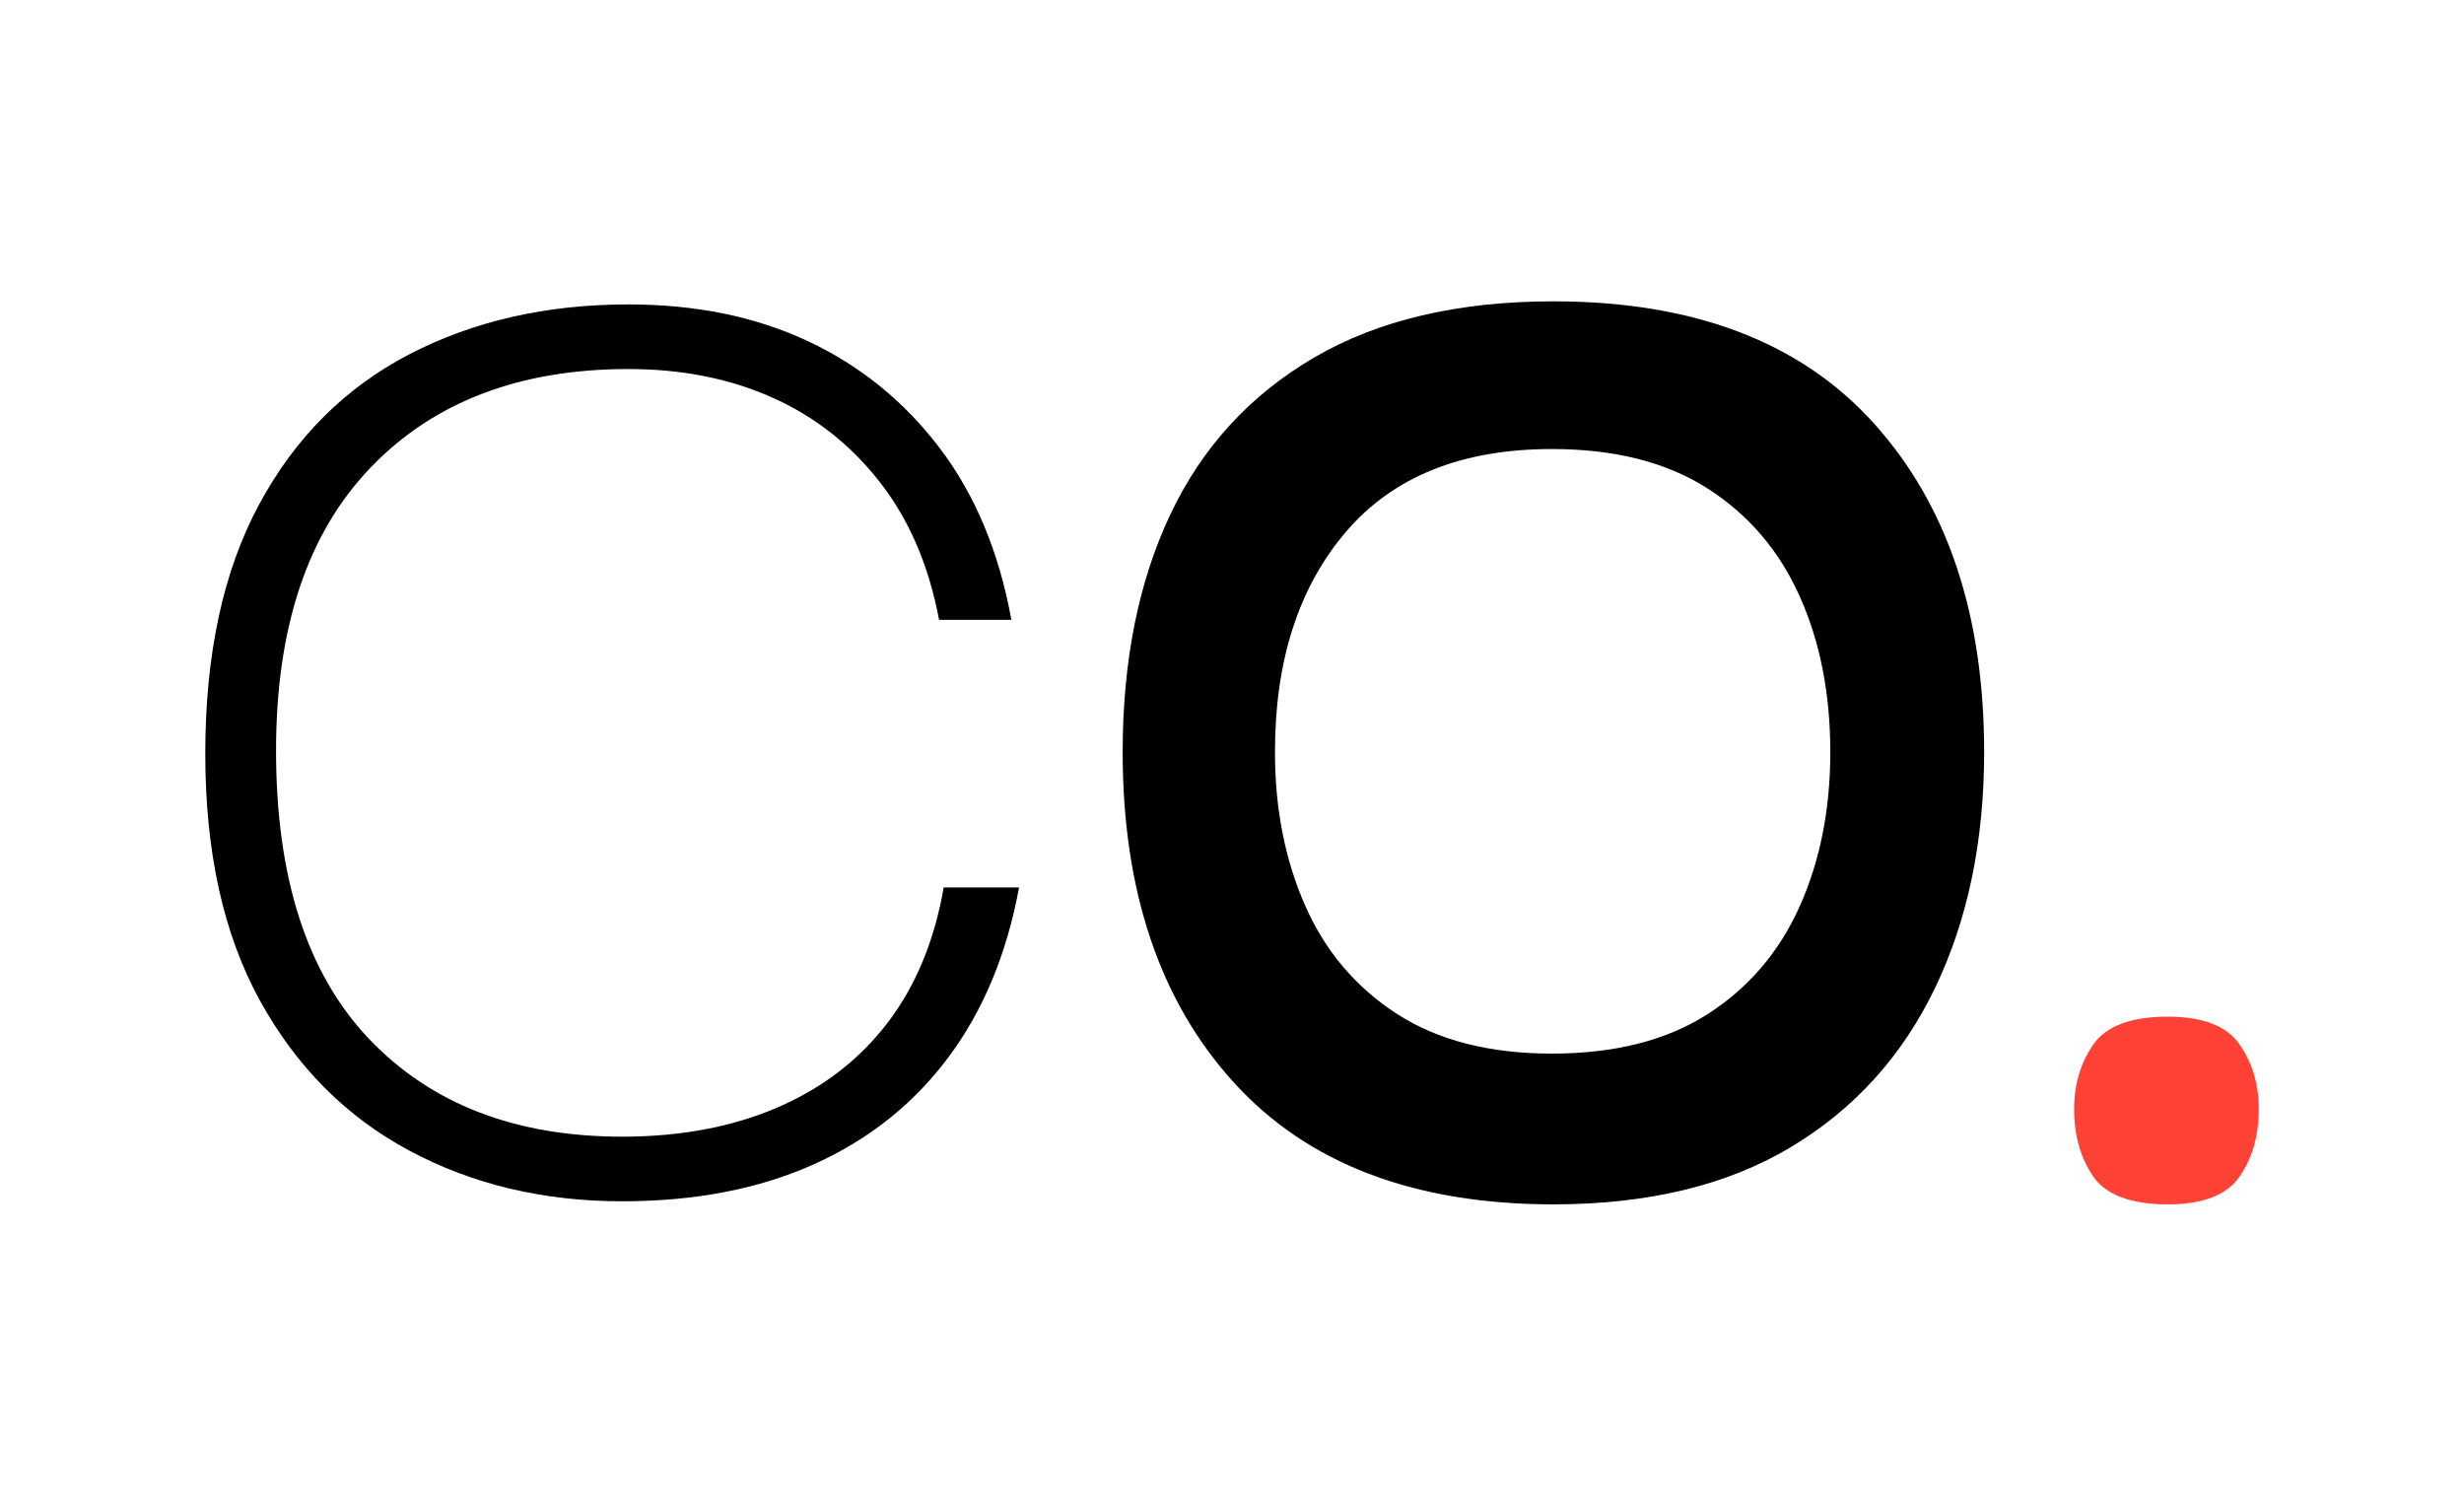
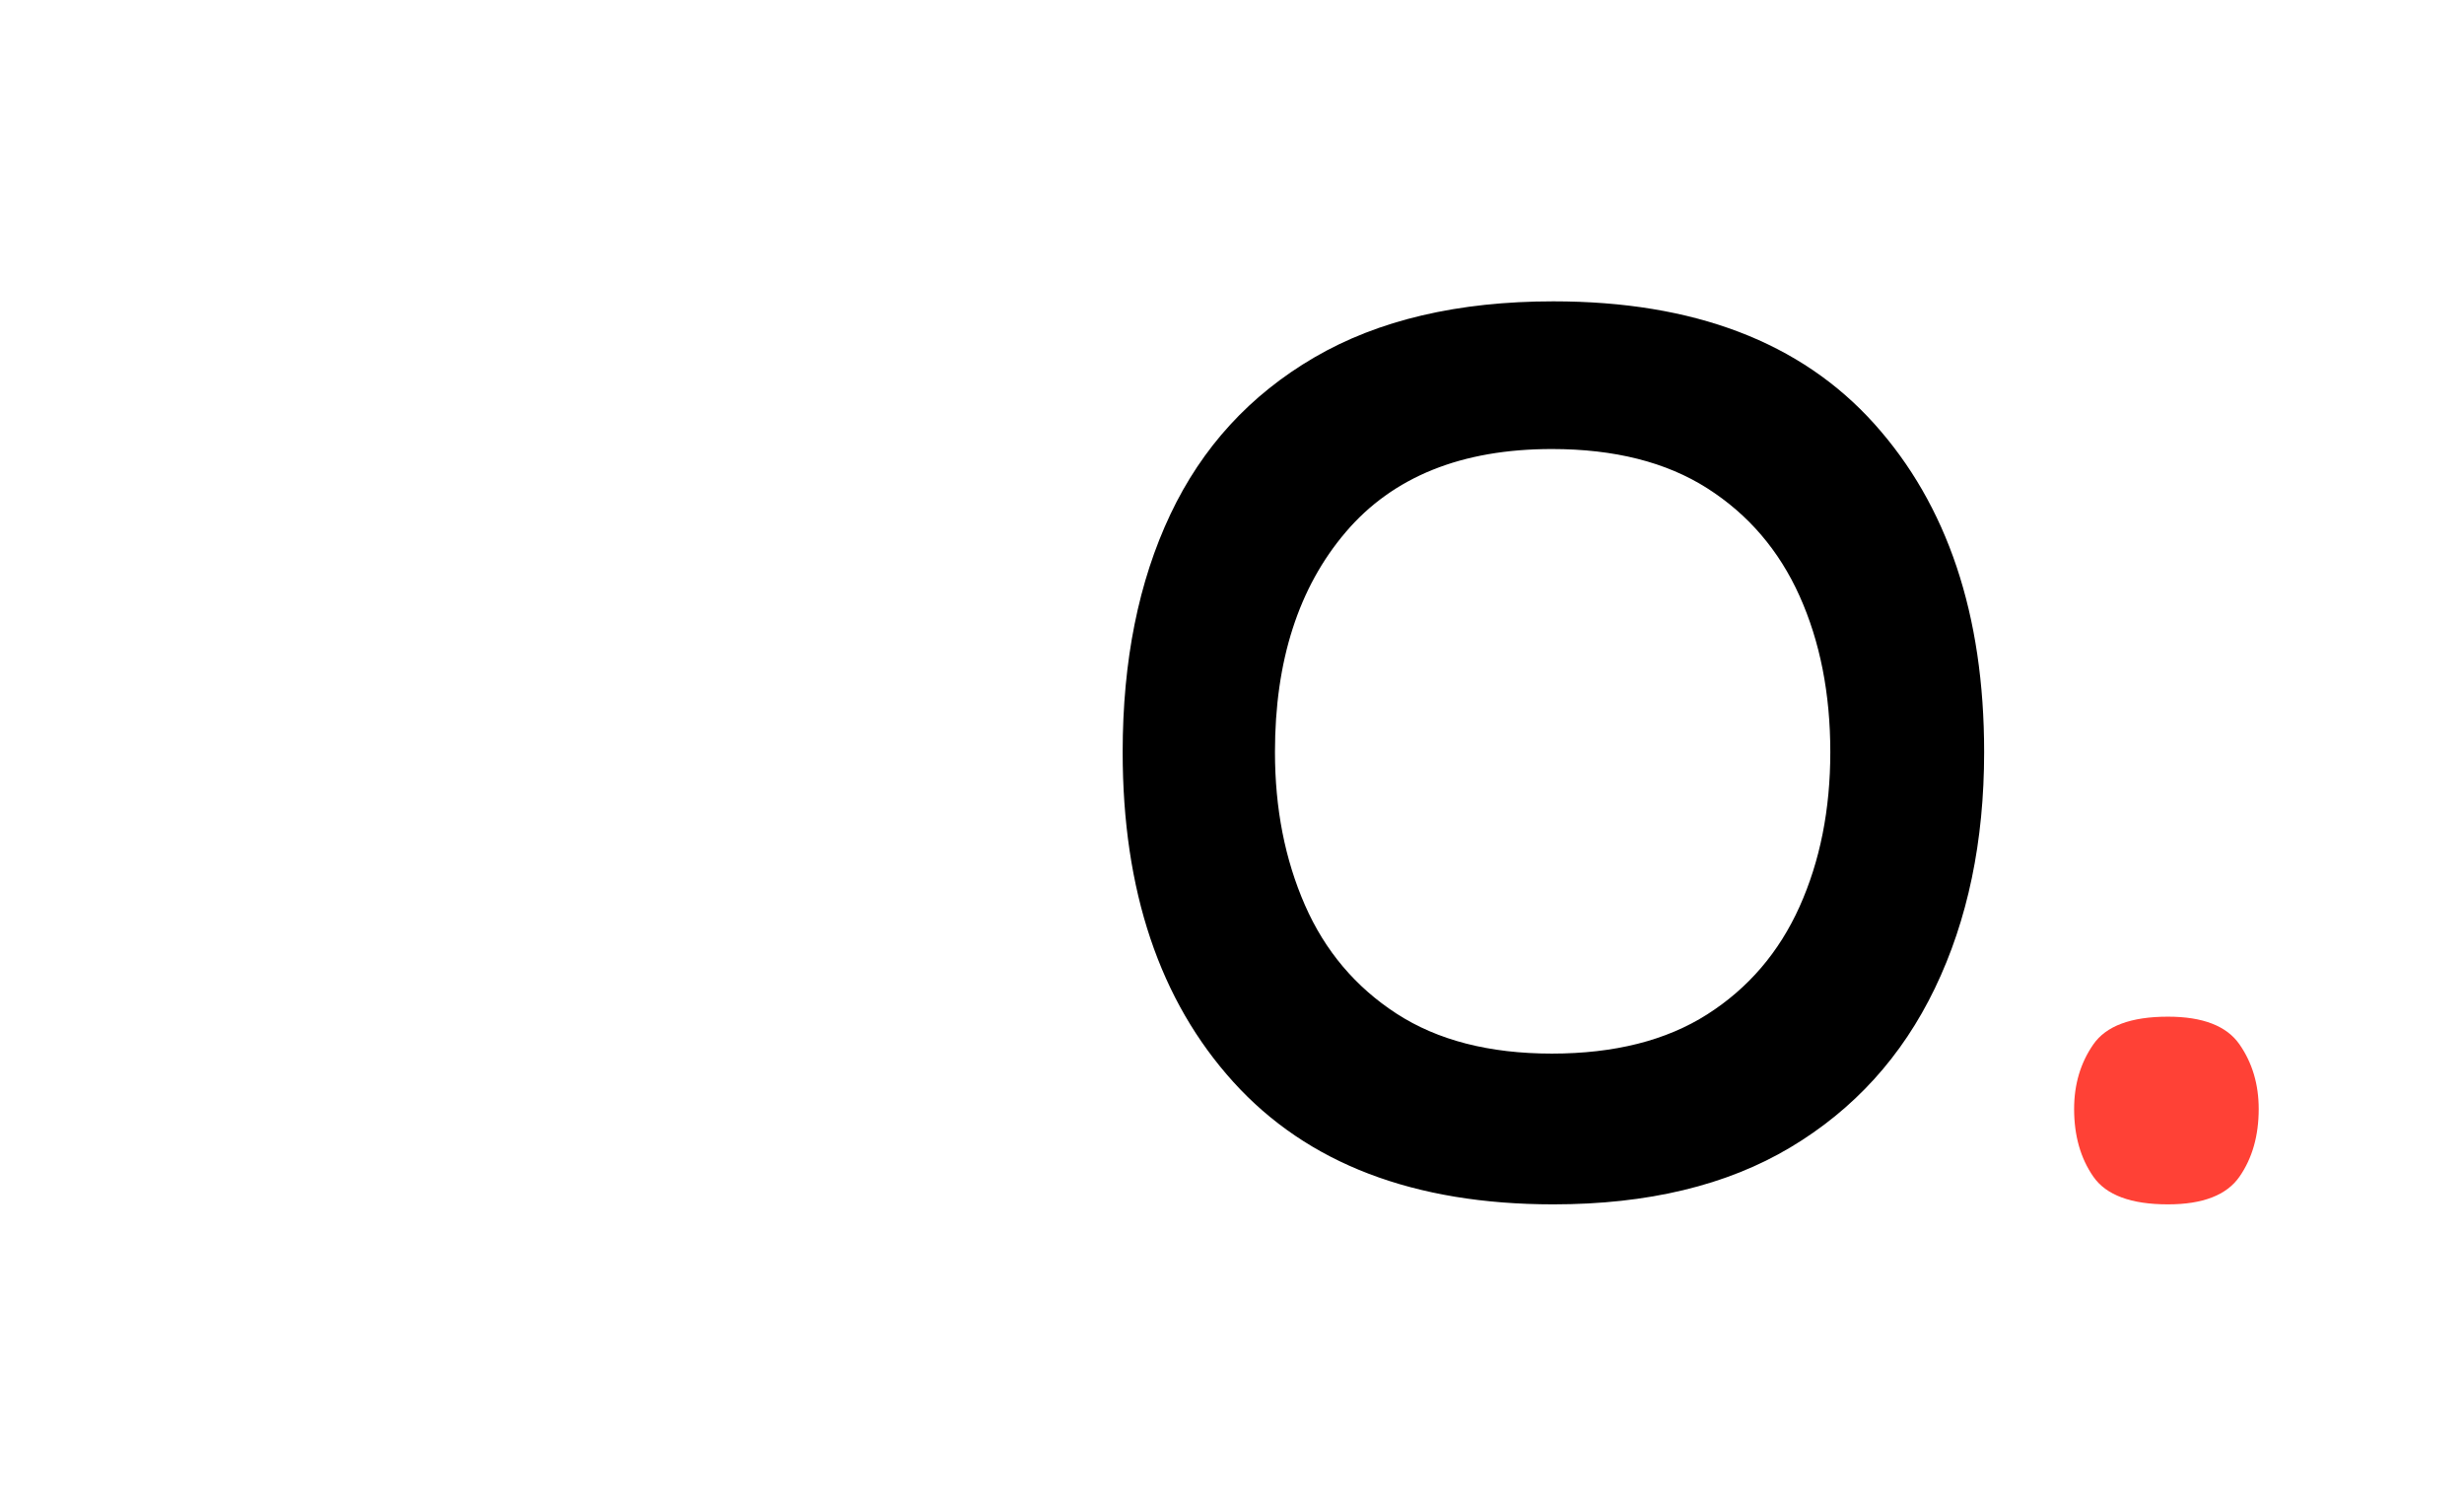
<svg xmlns="http://www.w3.org/2000/svg" xmlns:ns1="https://boxy-svg.com" viewBox="184.181 203.721 144.155 88.09">
  <g transform="matrix(1, 0, 0, 1, 220.521, -14.519)">
    <ns1:title>Cyberpath</ns1:title>
-     <path d="M 0.06 288.52 Q -6.87 288.52 -12.405 285.55 Q -17.94 282.58 -21.135 276.775 Q -24.33 270.97 -24.33 262.33 Q -24.33 253.6 -21.18 247.75 Q -18.03 241.9 -12.405 238.975 Q -6.78 236.05 0.42 236.05 Q 6.36 236.05 10.95 238.21 Q 15.54 240.37 18.645 244.465 Q 21.75 248.56 22.83 254.5 L 18.6 254.5 Q 17.7 249.73 15.135 246.445 Q 12.57 243.16 8.835 241.495 Q 5.1 239.83 0.42 239.83 Q -9.12 239.83 -14.655 245.59 Q -20.19 251.35 -20.19 262.15 Q -20.19 273.31 -14.745 279.025 Q -9.3 284.74 0.06 284.74 Q 5.19 284.74 9.15 283.03 Q 13.11 281.32 15.585 278.08 Q 18.06 274.84 18.87 270.16 L 23.28 270.16 Q 22.2 276.01 19.14 280.105 Q 16.08 284.2 11.265 286.36 Q 6.45 288.52 0.06 288.52 Z" style="text-wrap-mode: nowrap;" />
  </g>
  <g transform="matrix(1, 0, 0, 1, -83.174, -15.371)">
    <ns1:title>Orbis+dot</ns1:title>
    <g transform="matrix(1, 0, 0, 1, -2.237, 0.672)">
      <ns1:title>Orbis</ns1:title>
      <path d="M 360.473 288.88 Q 348.233 288.88 341.753 281.725 Q 335.273 274.57 335.273 262.42 Q 335.273 254.41 338.063 248.515 Q 340.853 242.62 346.478 239.335 Q 352.103 236.05 360.473 236.05 Q 372.803 236.05 379.238 243.205 Q 385.673 250.36 385.673 262.42 Q 385.673 270.25 382.793 276.235 Q 379.913 282.22 374.333 285.55 Q 368.753 288.88 360.473 288.88 Z M 360.383 280.06 Q 365.873 280.06 369.473 277.765 Q 373.073 275.47 374.873 271.465 Q 376.673 267.46 376.673 262.42 Q 376.673 257.29 374.873 253.285 Q 373.073 249.28 369.473 246.985 Q 365.873 244.69 360.383 244.69 Q 352.463 244.69 348.323 249.55 Q 344.183 254.41 344.183 262.42 Q 344.183 267.37 345.938 271.375 Q 347.693 275.38 351.293 277.72 Q 354.893 280.06 360.383 280.06 Z" style="text-wrap-mode: nowrap;" />
    </g>
    <path d="M 394.19 289.552 C 392.03 289.552 390.575 289.012 389.825 287.932 C 389.075 286.852 388.7 285.532 388.7 283.972 C 388.7 282.532 389.075 281.272 389.825 280.192 C 390.575 279.112 392.03 278.572 394.19 278.572 C 396.23 278.572 397.625 279.112 398.375 280.192 C 399.125 281.272 399.5 282.532 399.5 283.972 C 399.5 285.532 399.125 286.852 398.375 287.932 C 397.625 289.012 396.23 289.552 394.19 289.552 Z" style="text-wrap-mode: nowrap; fill: rgb(255, 65, 54);">
      <ns1:title>Dot</ns1:title>
    </path>
  </g>
  <defs>
    <style ns1:fonts="Darker Grotesque">@import url(https://fonts.googleapis.com/css2?family=Darker+Grotesque%3Aital%2Cwght%400%2C300..900&amp;display=swap);</style>
  </defs>
</svg>